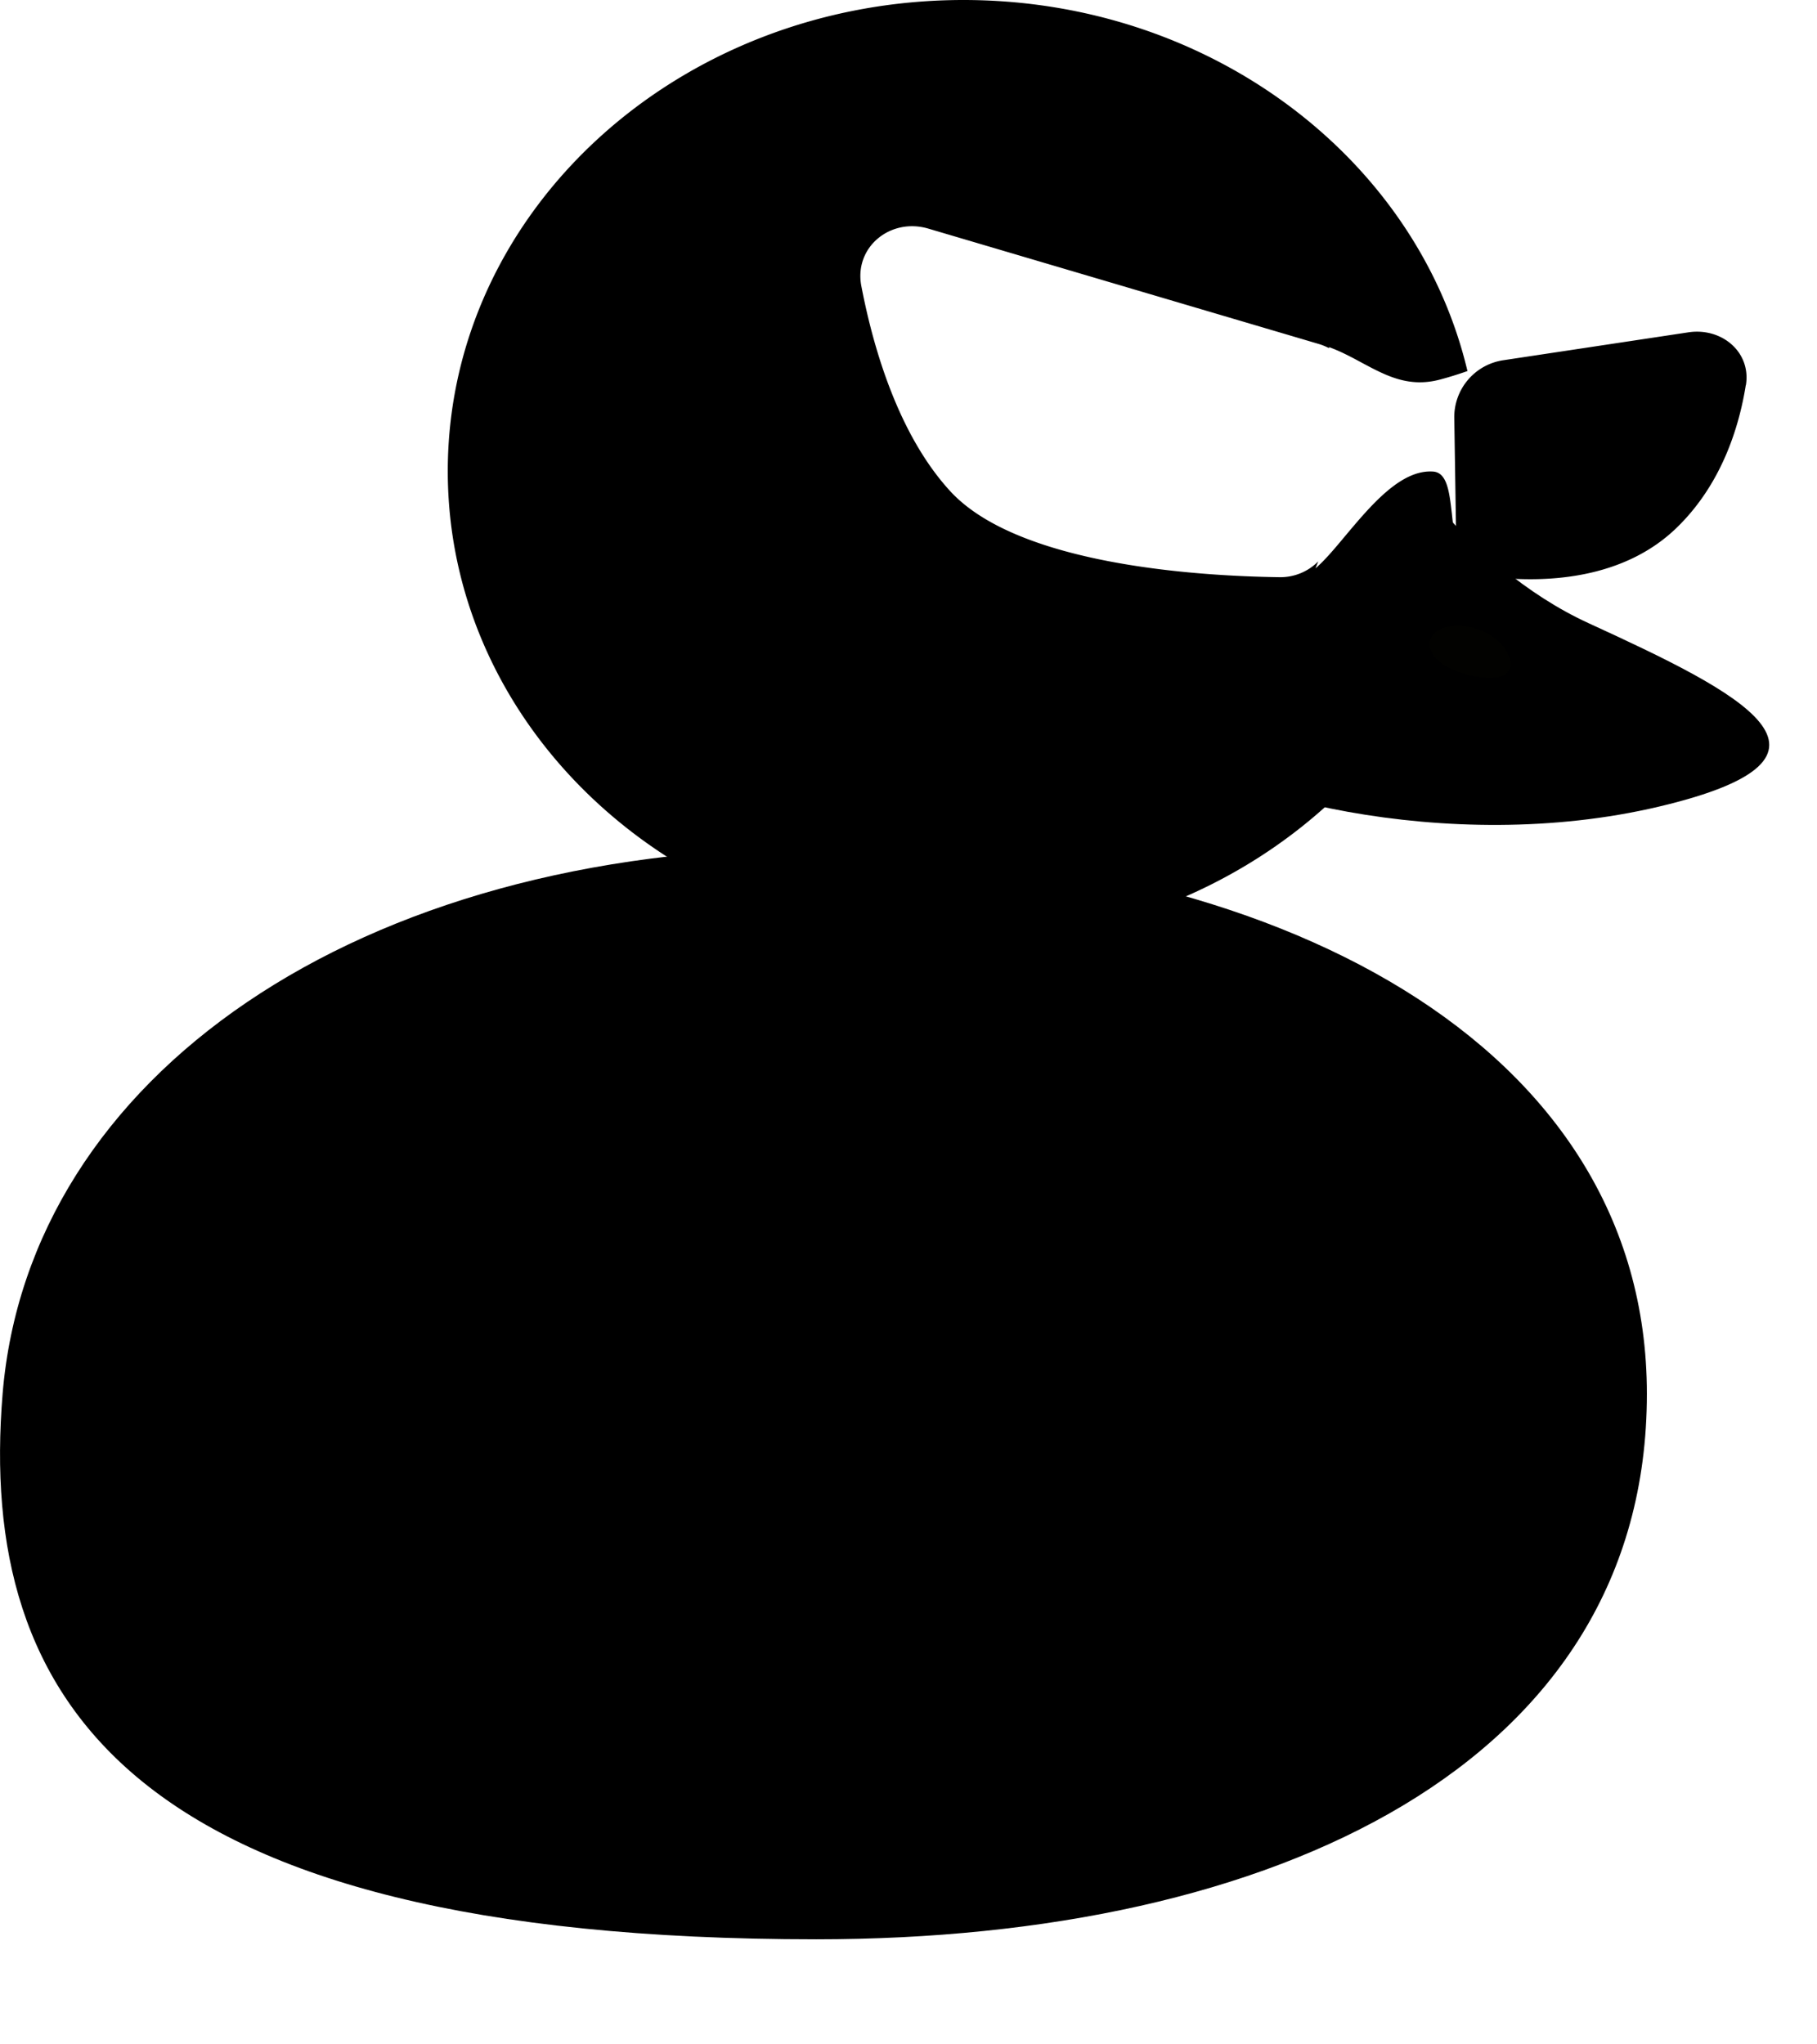
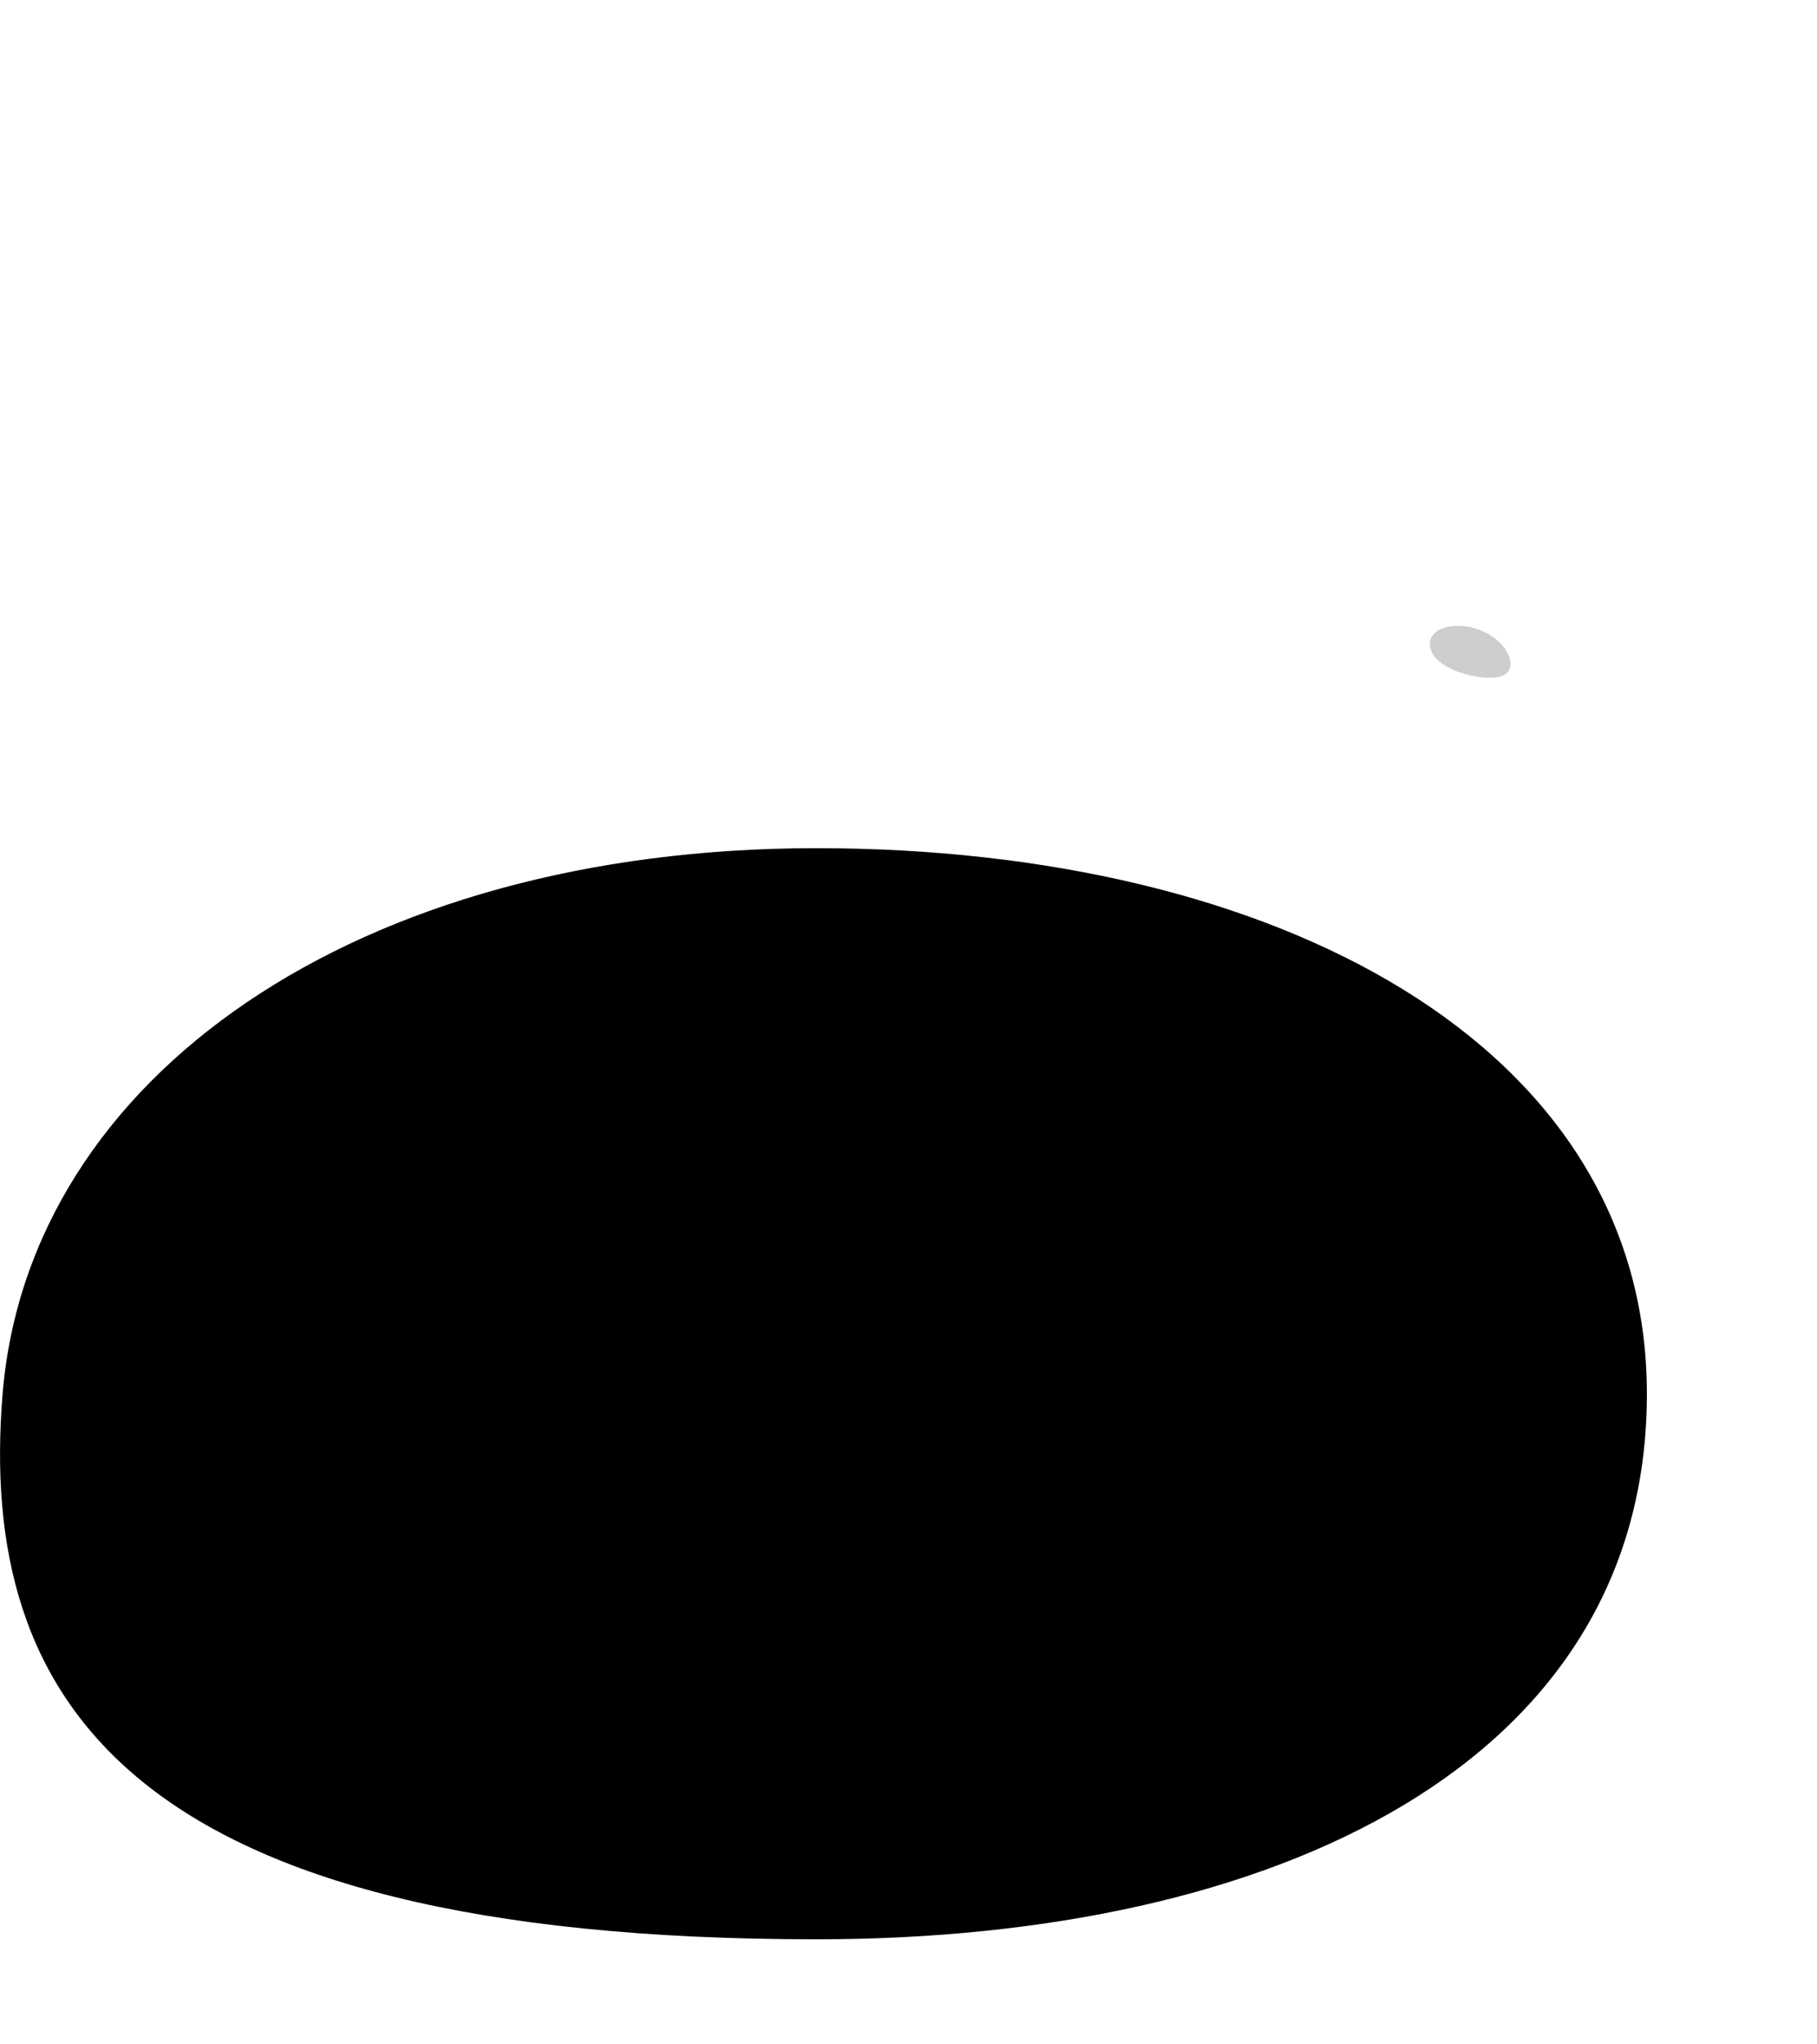
<svg xmlns="http://www.w3.org/2000/svg" fill="none" viewBox="0 0 16 18">
  <path d="M14.502 12.272c0 3.253-3.274 4.803-7.314 4.803-6.054 0-7.387-2.105-7.165-4.803.23-2.794 3.126-4.804 7.165-4.804 4.04 0 7.314 1.723 7.314 4.804z" fill="#000" />
-   <path fill-rule="evenodd" clip-rule="evenodd" d="M15.374 3.391c.047-.292-.214-.509-.506-.465l-1.632.246a.506.506 0 00-.43.51l.015.96c.004.227.158.423.383.445.416.039 1.09.015 1.559-.439.393-.38.55-.88.61-1.257z" fill="#000" />
-   <path fill-rule="evenodd" clip-rule="evenodd" d="M8.484 8.297c2.508 0 4.54-1.858 4.54-4.149 0-.079-.002-.158-.007-.236-.037.326-.076.717-.094 1.064-.098-.095-.12-.28-.138-.451-.022-.191-.041-.364-.165-.373-.282-.02-.546.295-.772.564-.095.114-.184.22-.264.288l.024-.061a.469.469 0 01-.34.139c-.739-.01-2.311-.112-2.903-.76-.452-.494-.674-1.25-.78-1.802-.067-.344.256-.606.59-.507l3.439 1.016a.51.51 0 01.09.037l-.002-.01c.106.038.201.09.294.14.21.112.409.219.684.146.087-.023.171-.05.242-.075C12.48 1.4 10.66 0 8.484 0 5.976 0 3.943 1.857 3.943 4.148c0 2.291 2.033 4.149 4.54 4.149z" fill="#000" />
-   <path fill-rule="evenodd" clip-rule="evenodd" d="M11.38 5.134c-.315.381-.708.608-1.003.778-.352.203-.563.325-.329.533.631.559 2.704 1.096 4.56.657 1.856-.439.714-1.003-.617-1.614-.553-.253-1.026-.677-1.388-1.096l-.062.828-1.162-.086z" fill="#000" />
  <path opacity=".2" d="M13.289 5.9c-.046.098-.272.075-.436.02-.133-.045-.3-.15-.254-.295.033-.105.236-.156.44-.075.203.082.296.253.25.35z" fill="#0D0C00" />
</svg>